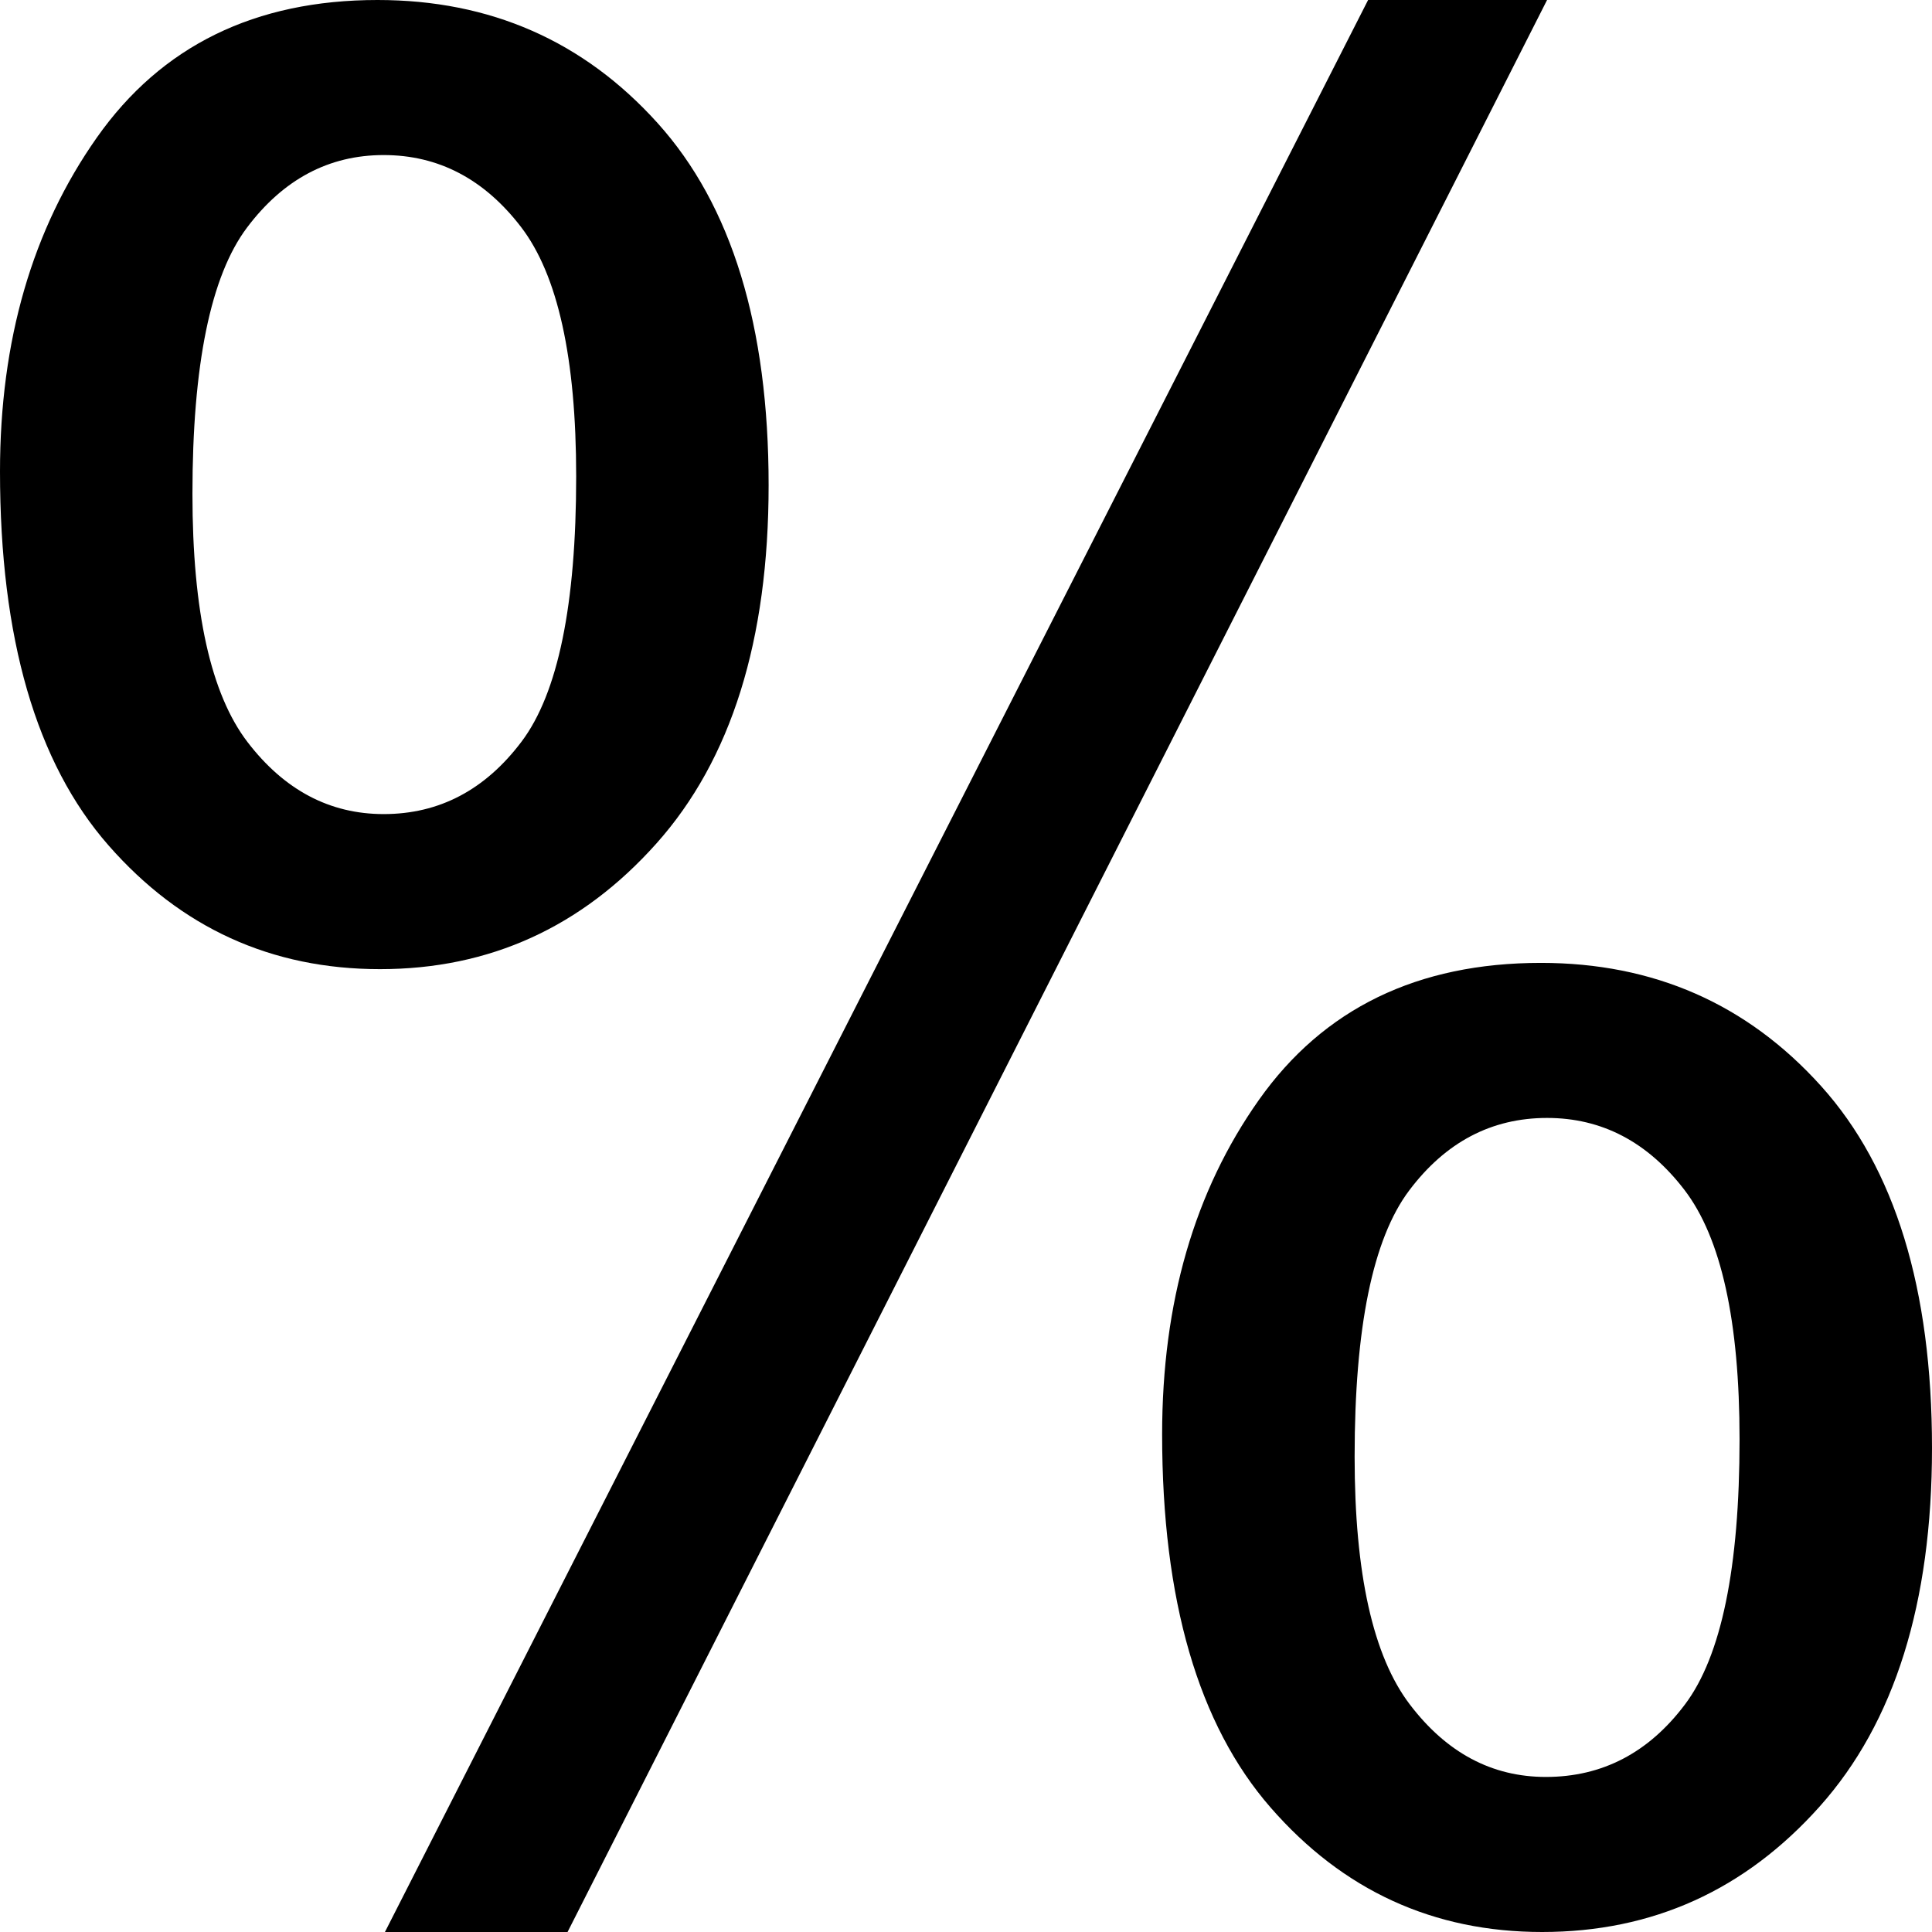
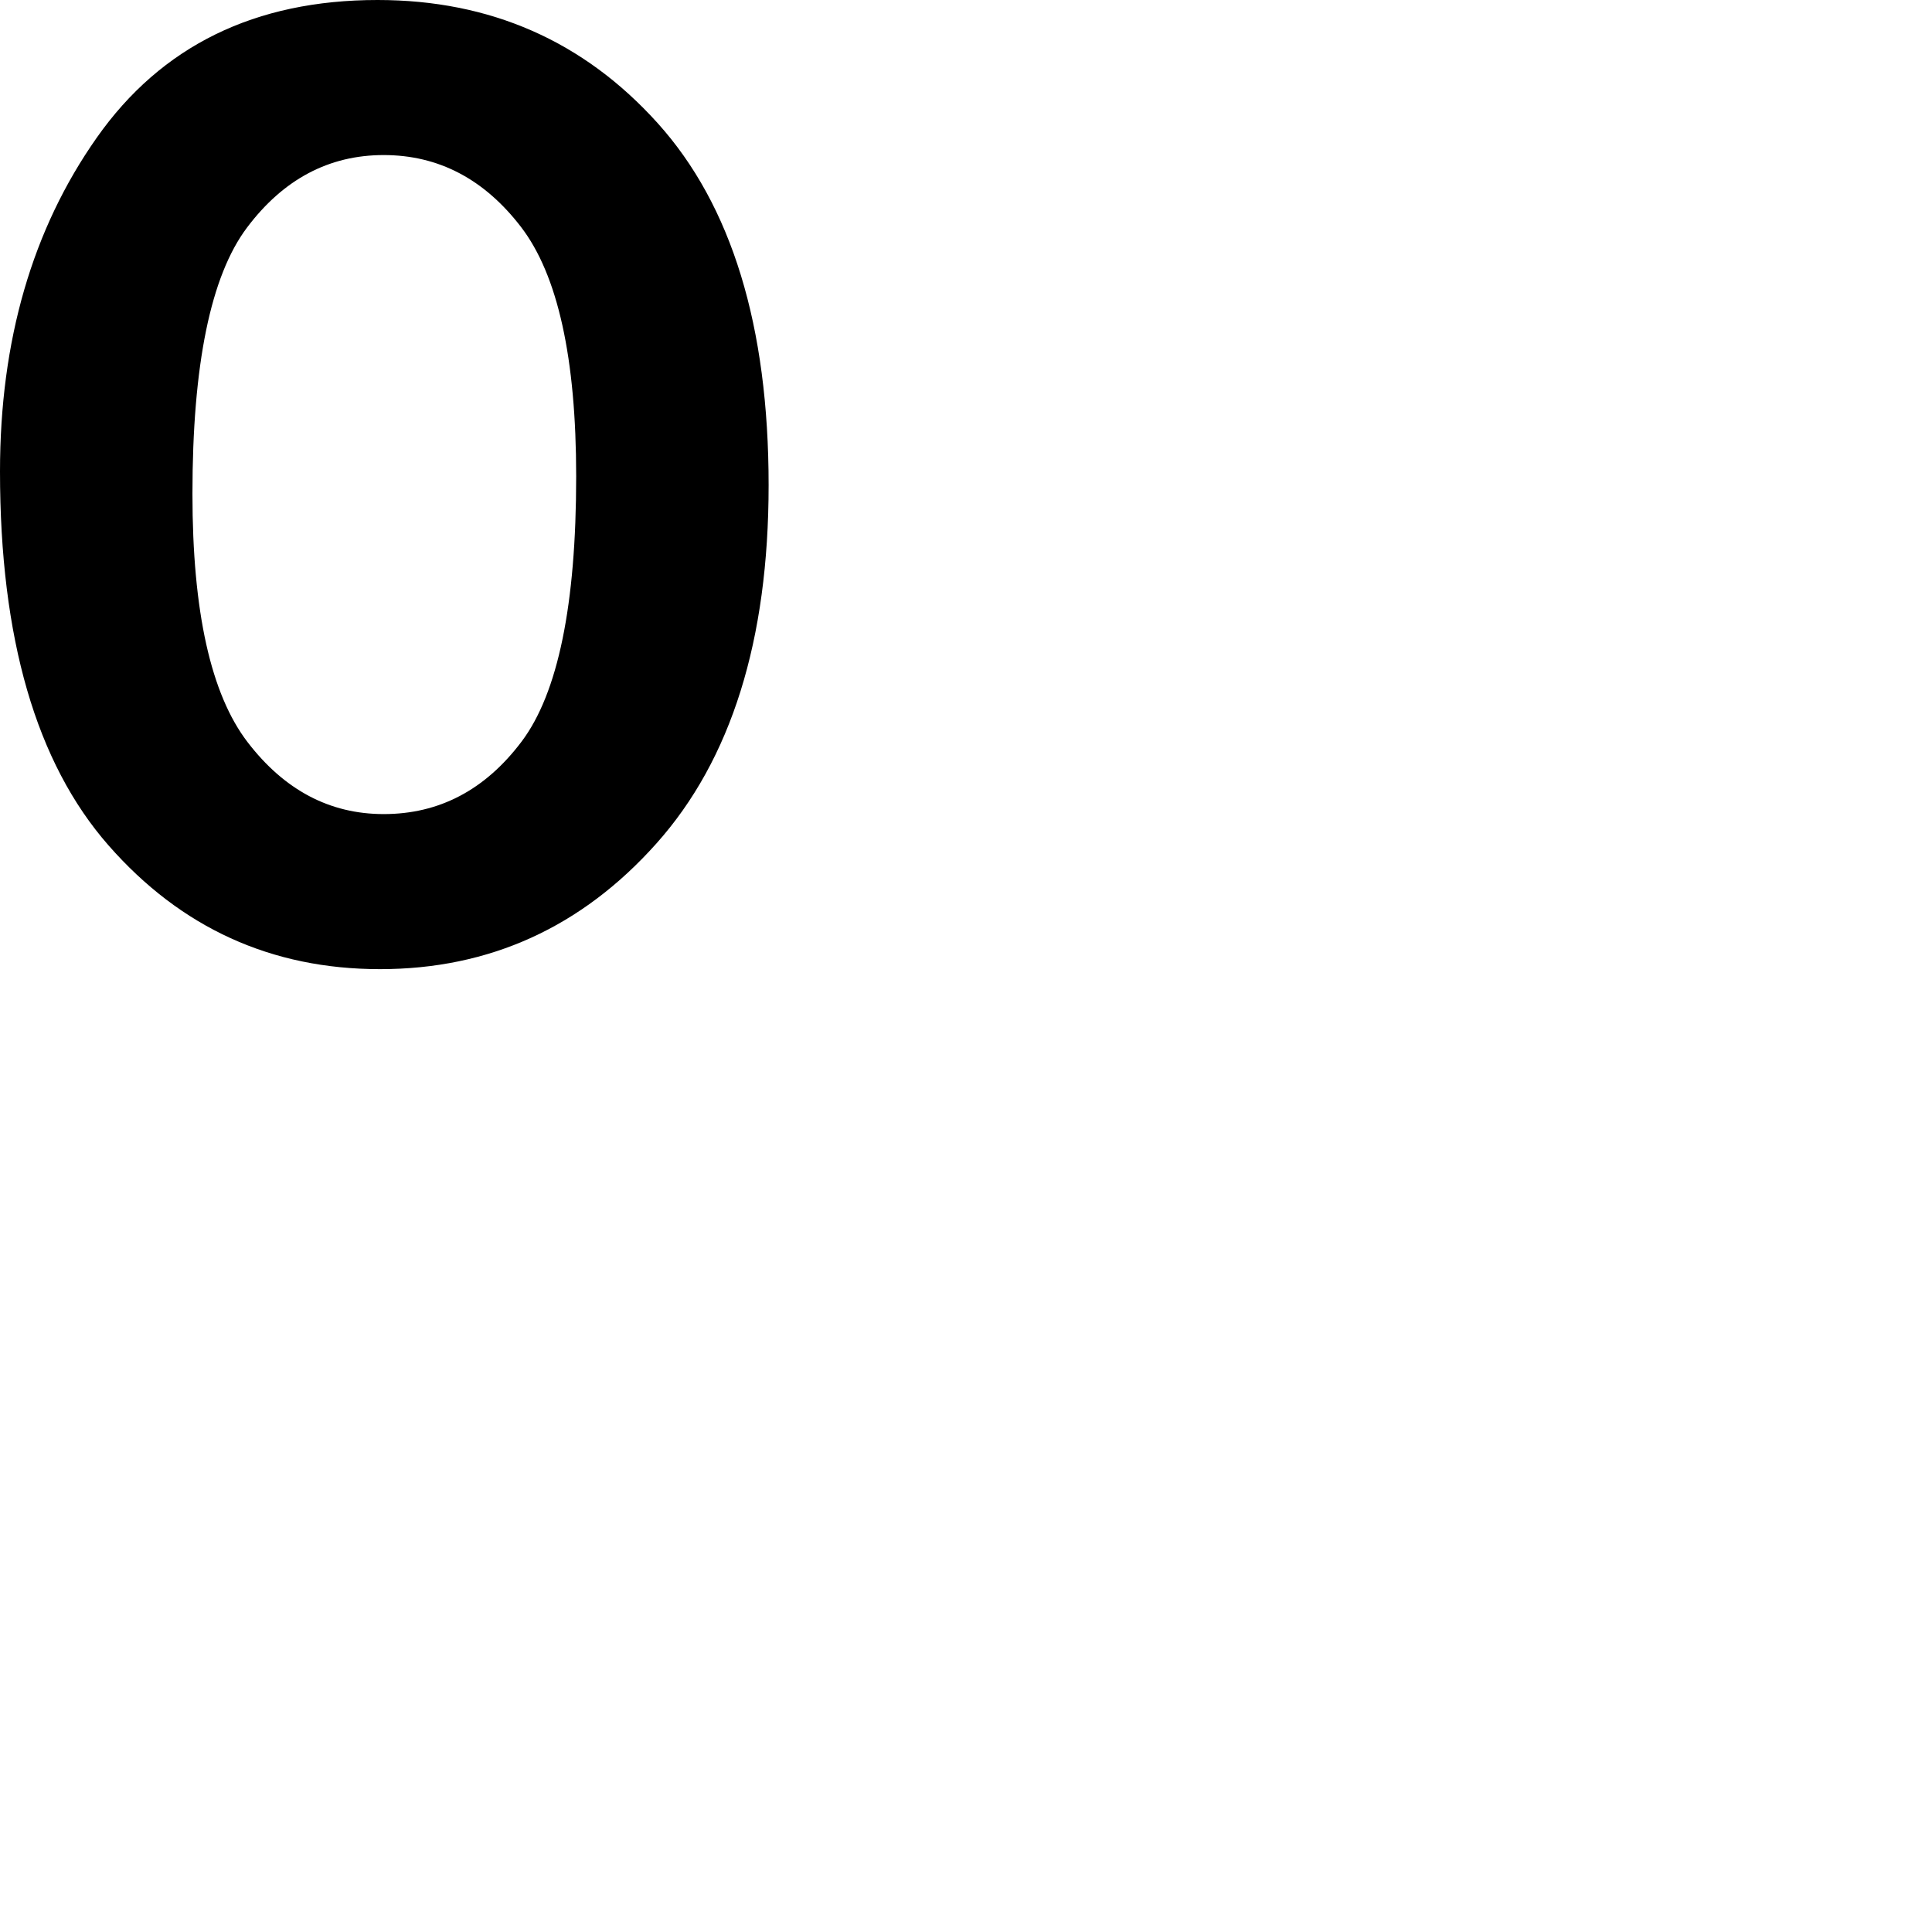
<svg xmlns="http://www.w3.org/2000/svg" fill="#000000" height="800px" width="800px" version="1.1" id="Capa_1" viewBox="0 0 490 490" xml:space="preserve">
  <g>
    <path d="M96.383,245.798c27.77,0,51.146-10.631,70.106-31.879c18.97-21.247,28.45-51.538,28.45-90.865   c0-40.38-9.374-70.981-28.133-91.811C148.046,10.422,124.365,0,95.761,0C64.667,0,40.926,11.635,24.563,34.889   C8.188,58.15,0,86.377,0,119.568c0,42.293,9.163,73.898,27.511,94.827C45.86,235.326,68.814,245.798,96.383,245.798z    M62.646,57.724c9.222-12.262,20.781-18.397,34.665-18.397c13.885,0,25.502,6.084,34.83,18.238   c9.327,12.161,13.991,33.25,13.991,63.273c0,32.564-4.617,54.974-13.839,67.236c-9.233,12.262-20.885,18.397-34.982,18.397   c-13.673,0-25.186-6.077-34.512-18.238c-9.327-12.154-13.991-33.142-13.991-62.956C48.809,92.51,53.425,69.993,62.646,57.724z" />
-     <polygon points="143.947,490 392.372,0 346.981,0 97.628,490  " />
-     <path d="M390.82,244.21c-31.305,0-55.14,11.576-71.515,34.729c-16.375,23.153-24.563,51.43-24.563,84.832   c0,42.083,9.174,73.637,27.523,94.676C340.602,479.477,363.556,490,391.126,490c27.993,0,51.464-10.624,70.423-31.871   C480.52,436.875,490,406.591,490,367.264c0-40.381-9.374-70.99-28.134-91.818C443.106,254.624,419.425,244.21,390.82,244.21z    M427.354,432.277c-9.222,12.269-20.992,18.397-35.288,18.397c-13.685,0-25.186-6.127-34.513-18.397   c-9.326-12.255-13.99-33.192-13.99-62.798c0-32.766,4.605-55.283,13.838-67.546c9.221-12.263,20.874-18.398,34.971-18.398   c13.884,0,25.503,6.078,34.829,18.239c9.327,12.161,13.991,33.249,13.991,63.266C441.191,397.605,436.574,420.022,427.354,432.277z   " />
  </g>
</svg>